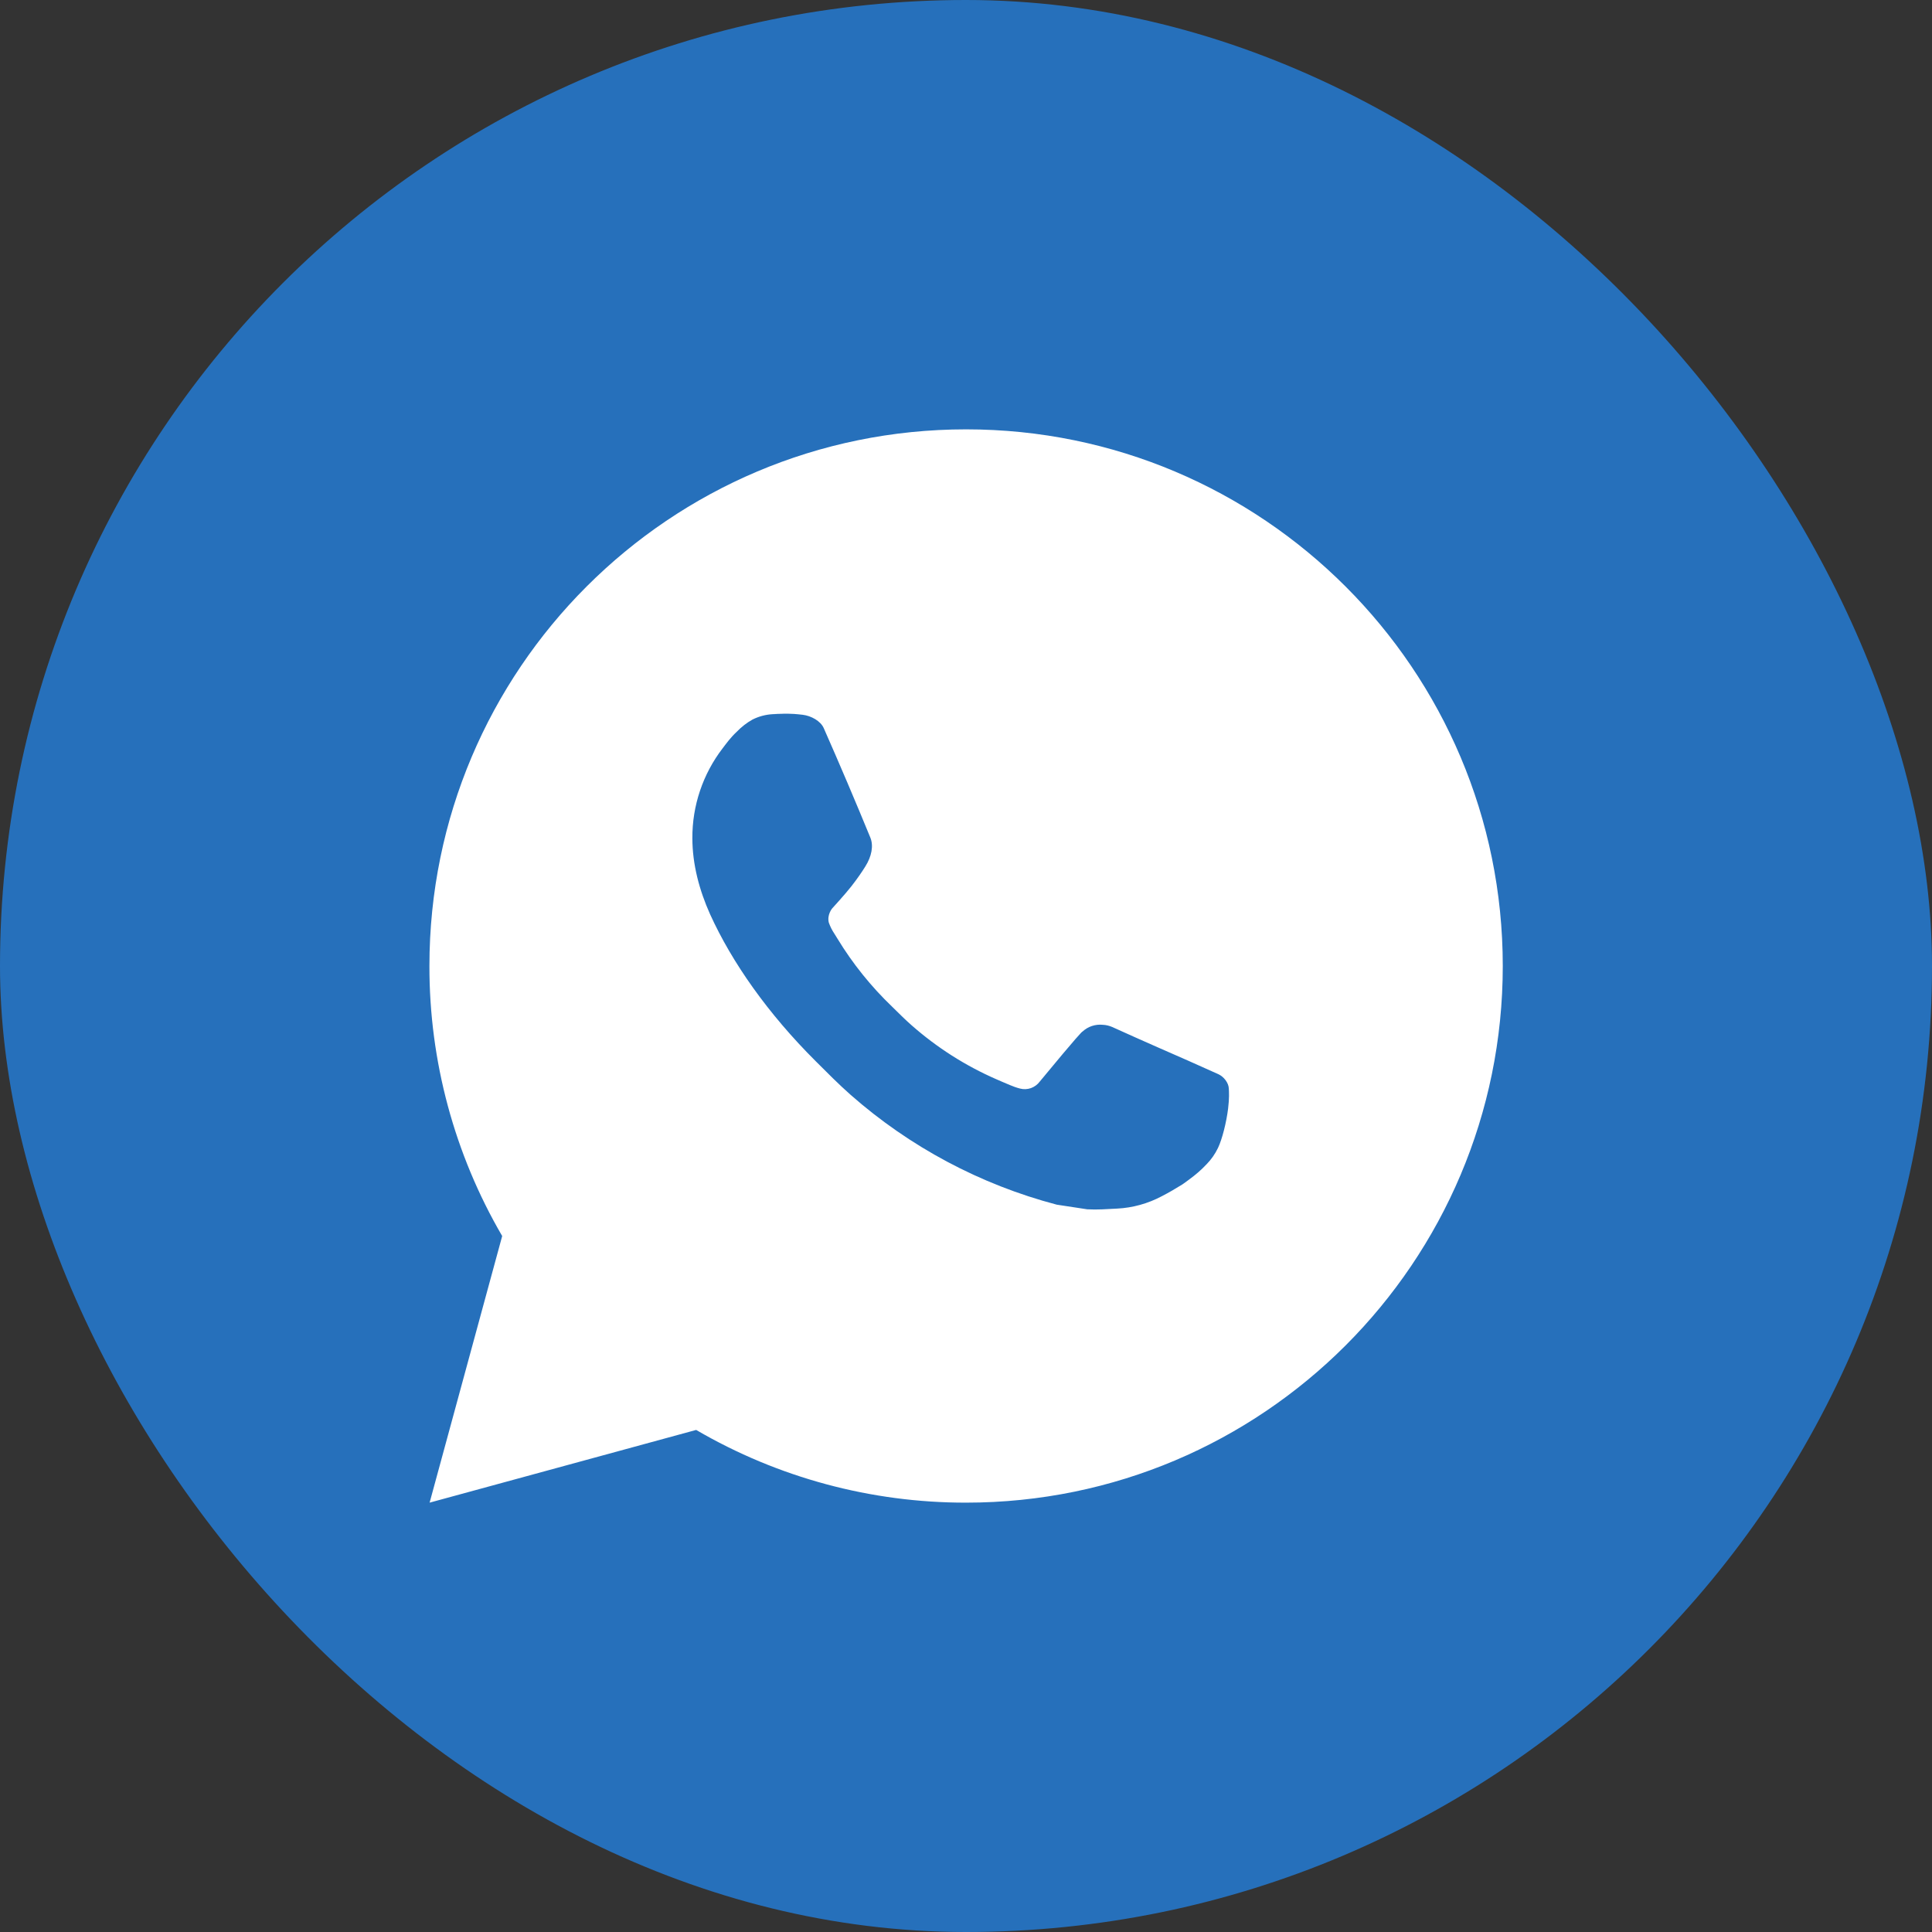
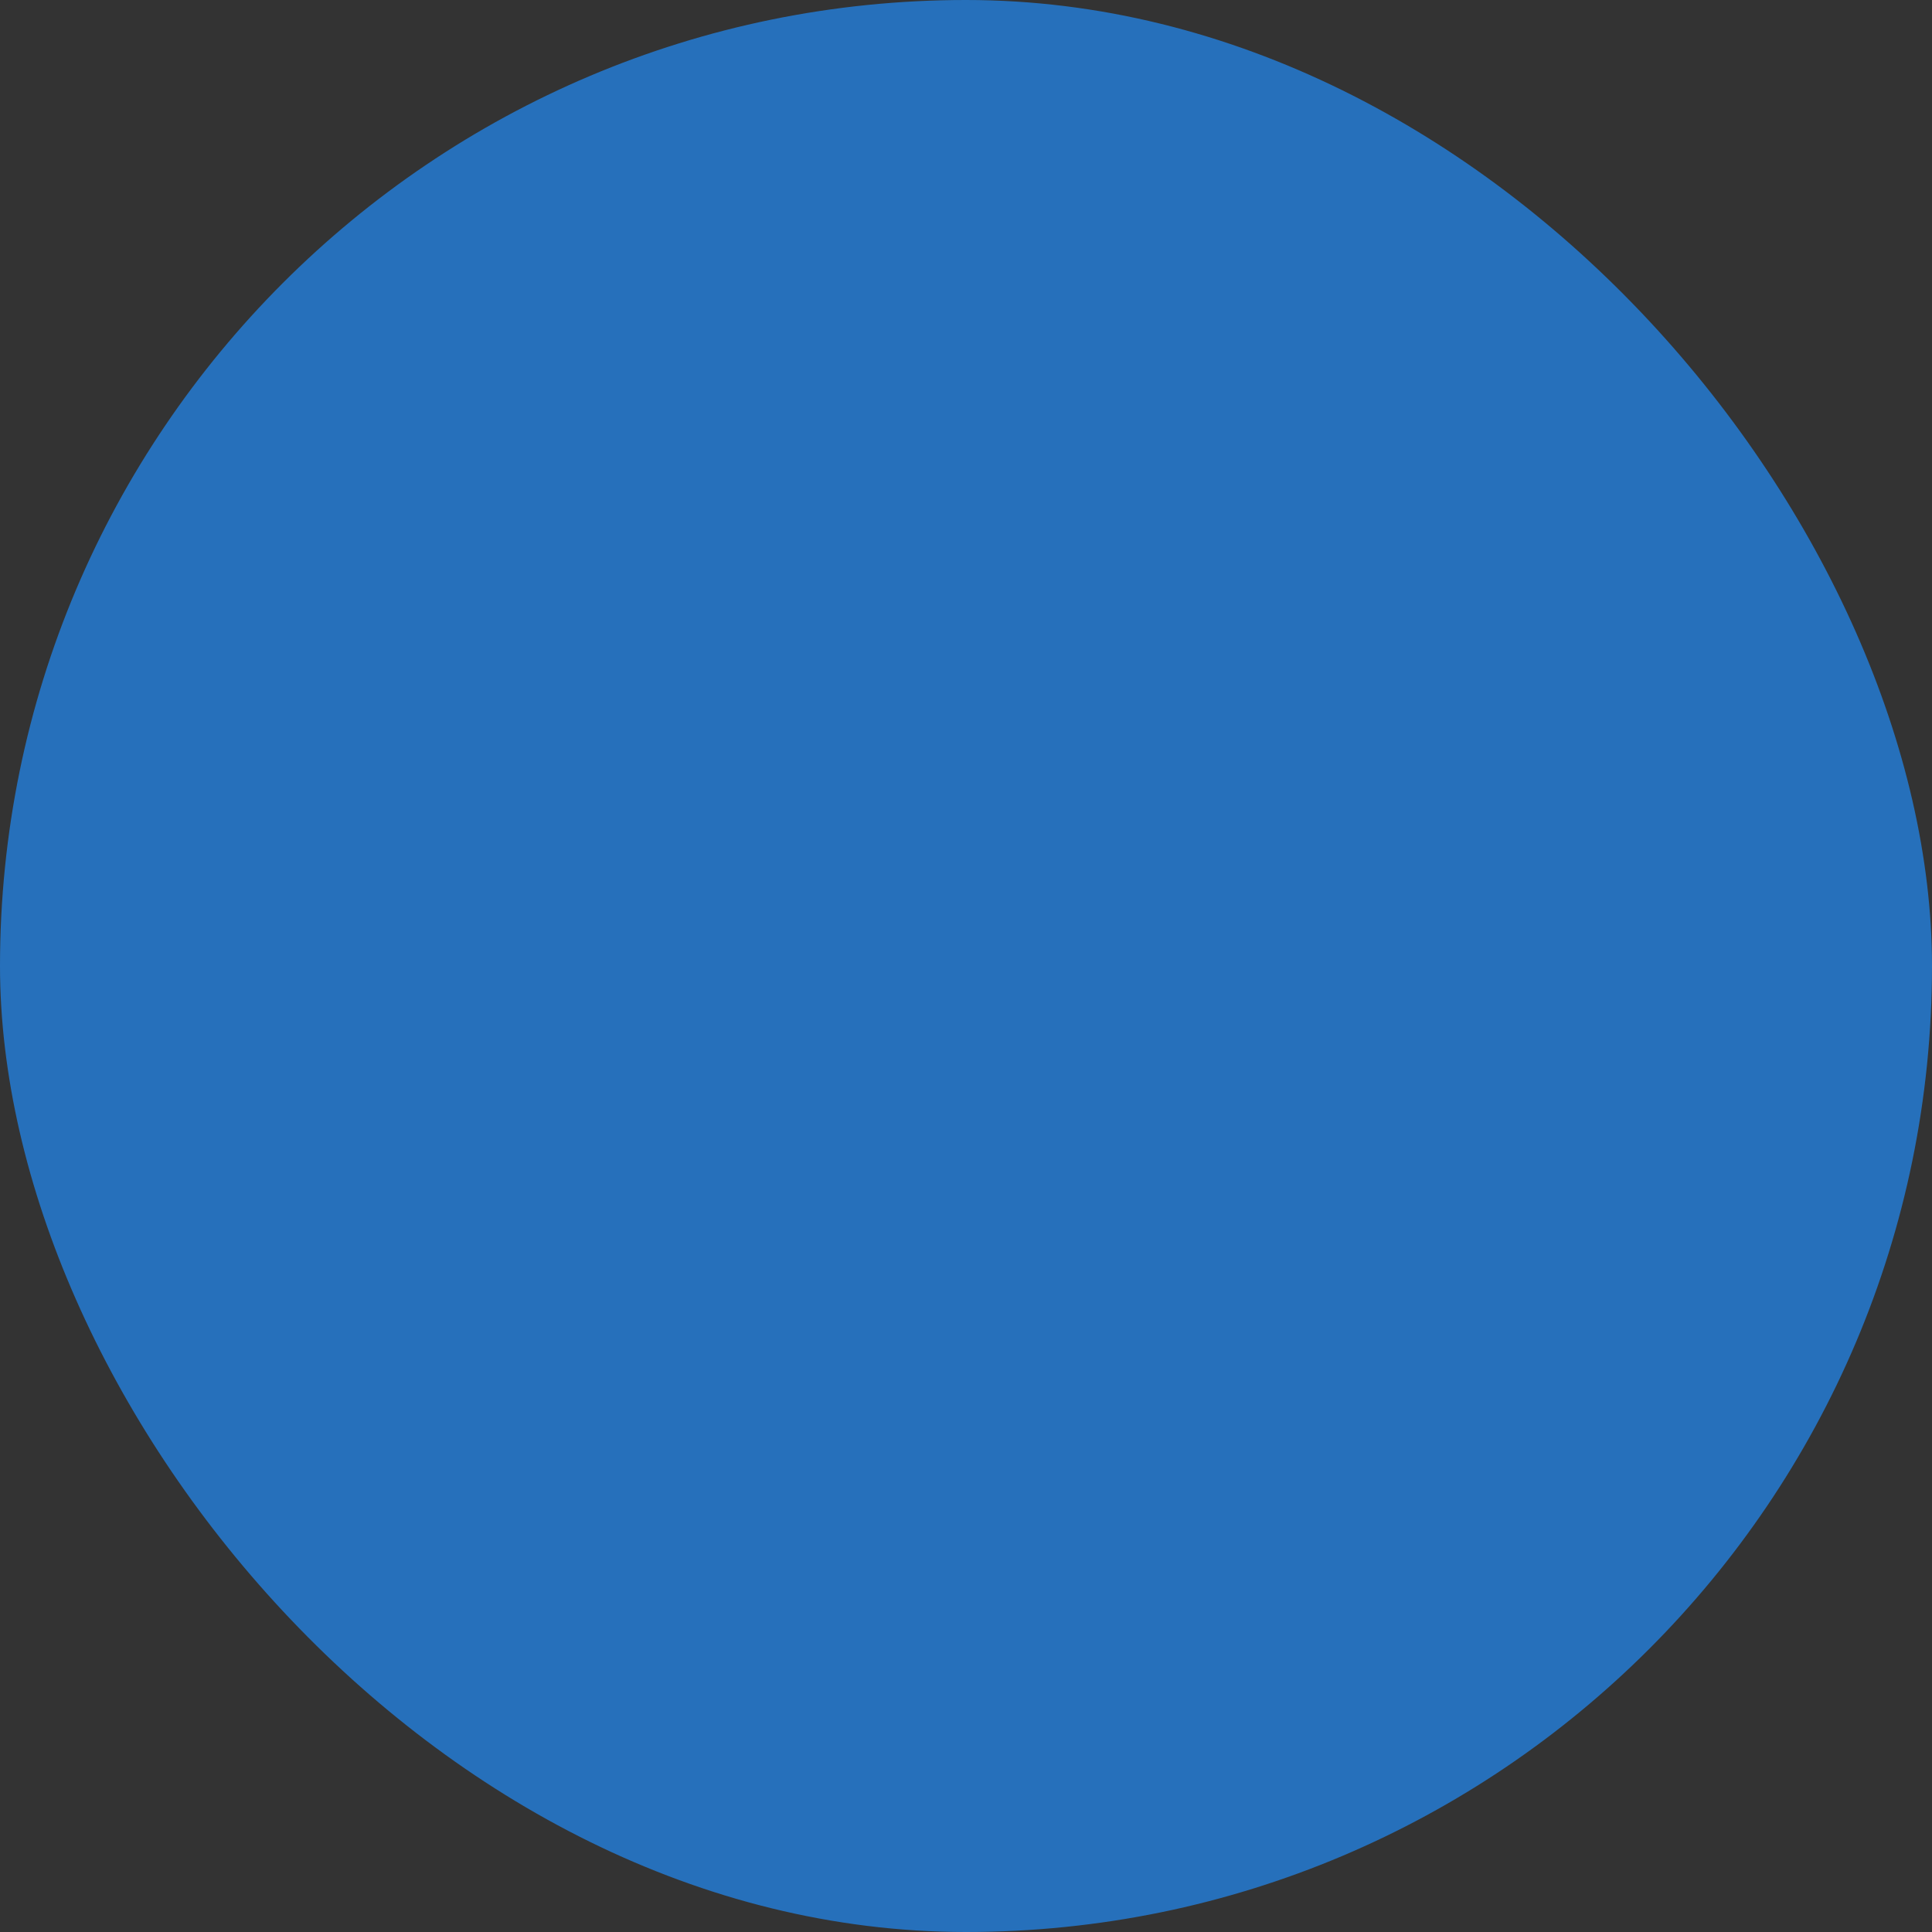
<svg xmlns="http://www.w3.org/2000/svg" width="30" height="30" viewBox="0 0 30 30" fill="none">
  <rect x="0" y="0" width="30" height="30" fill="#333333" stroke="none" />
  <rect width="30" height="30" rx="15" fill="#2670BB" />
-   <path d="M15.001 6.667C19.604 6.667 23.335 10.397 23.335 15C23.335 19.602 19.604 23.333 15.001 23.333C13.529 23.335 12.082 22.946 10.81 22.204L6.671 23.333L7.798 19.193C7.056 17.921 6.666 16.473 6.668 15C6.668 10.397 10.399 6.667 15.001 6.667ZM12.161 11.083L11.995 11.09C11.887 11.096 11.781 11.125 11.685 11.173C11.594 11.224 11.512 11.288 11.44 11.363C11.34 11.457 11.283 11.539 11.222 11.618C10.914 12.019 10.748 12.511 10.751 13.017C10.752 13.425 10.859 13.822 11.025 14.194C11.366 14.946 11.927 15.742 12.667 16.479C12.845 16.657 13.021 16.835 13.209 17.001C14.128 17.81 15.224 18.394 16.409 18.706L16.882 18.778C17.036 18.787 17.191 18.775 17.346 18.767C17.588 18.755 17.825 18.689 18.04 18.575C18.149 18.519 18.255 18.457 18.359 18.392C18.359 18.392 18.395 18.368 18.463 18.317C18.576 18.233 18.645 18.174 18.738 18.076C18.807 18.005 18.867 17.921 18.913 17.825C18.978 17.689 19.043 17.43 19.07 17.214C19.09 17.049 19.084 16.959 19.081 16.903C19.078 16.814 19.004 16.721 18.923 16.682L18.438 16.465C18.438 16.465 17.713 16.149 17.27 15.947C17.223 15.927 17.174 15.915 17.123 15.913C17.066 15.907 17.008 15.914 16.954 15.932C16.9 15.95 16.85 15.98 16.808 16.019C16.804 16.017 16.748 16.065 16.145 16.795C16.111 16.841 16.063 16.876 16.009 16.896C15.954 16.915 15.895 16.918 15.839 16.903C15.784 16.889 15.731 16.87 15.68 16.848C15.576 16.805 15.54 16.788 15.47 16.758C14.991 16.549 14.549 16.267 14.157 15.922C14.052 15.831 13.955 15.731 13.855 15.634C13.527 15.32 13.241 14.965 13.005 14.577L12.956 14.498C12.92 14.445 12.892 14.388 12.87 14.327C12.839 14.205 12.921 14.107 12.921 14.107C12.921 14.107 13.124 13.885 13.218 13.765C13.31 13.648 13.387 13.535 13.437 13.454C13.536 13.296 13.566 13.133 13.515 13.007C13.281 12.437 13.04 11.87 12.791 11.306C12.742 11.195 12.596 11.115 12.464 11.099C12.419 11.094 12.374 11.089 12.329 11.086C12.217 11.08 12.105 11.081 11.993 11.089L12.161 11.082L12.161 11.083Z" fill="white" />
</svg>